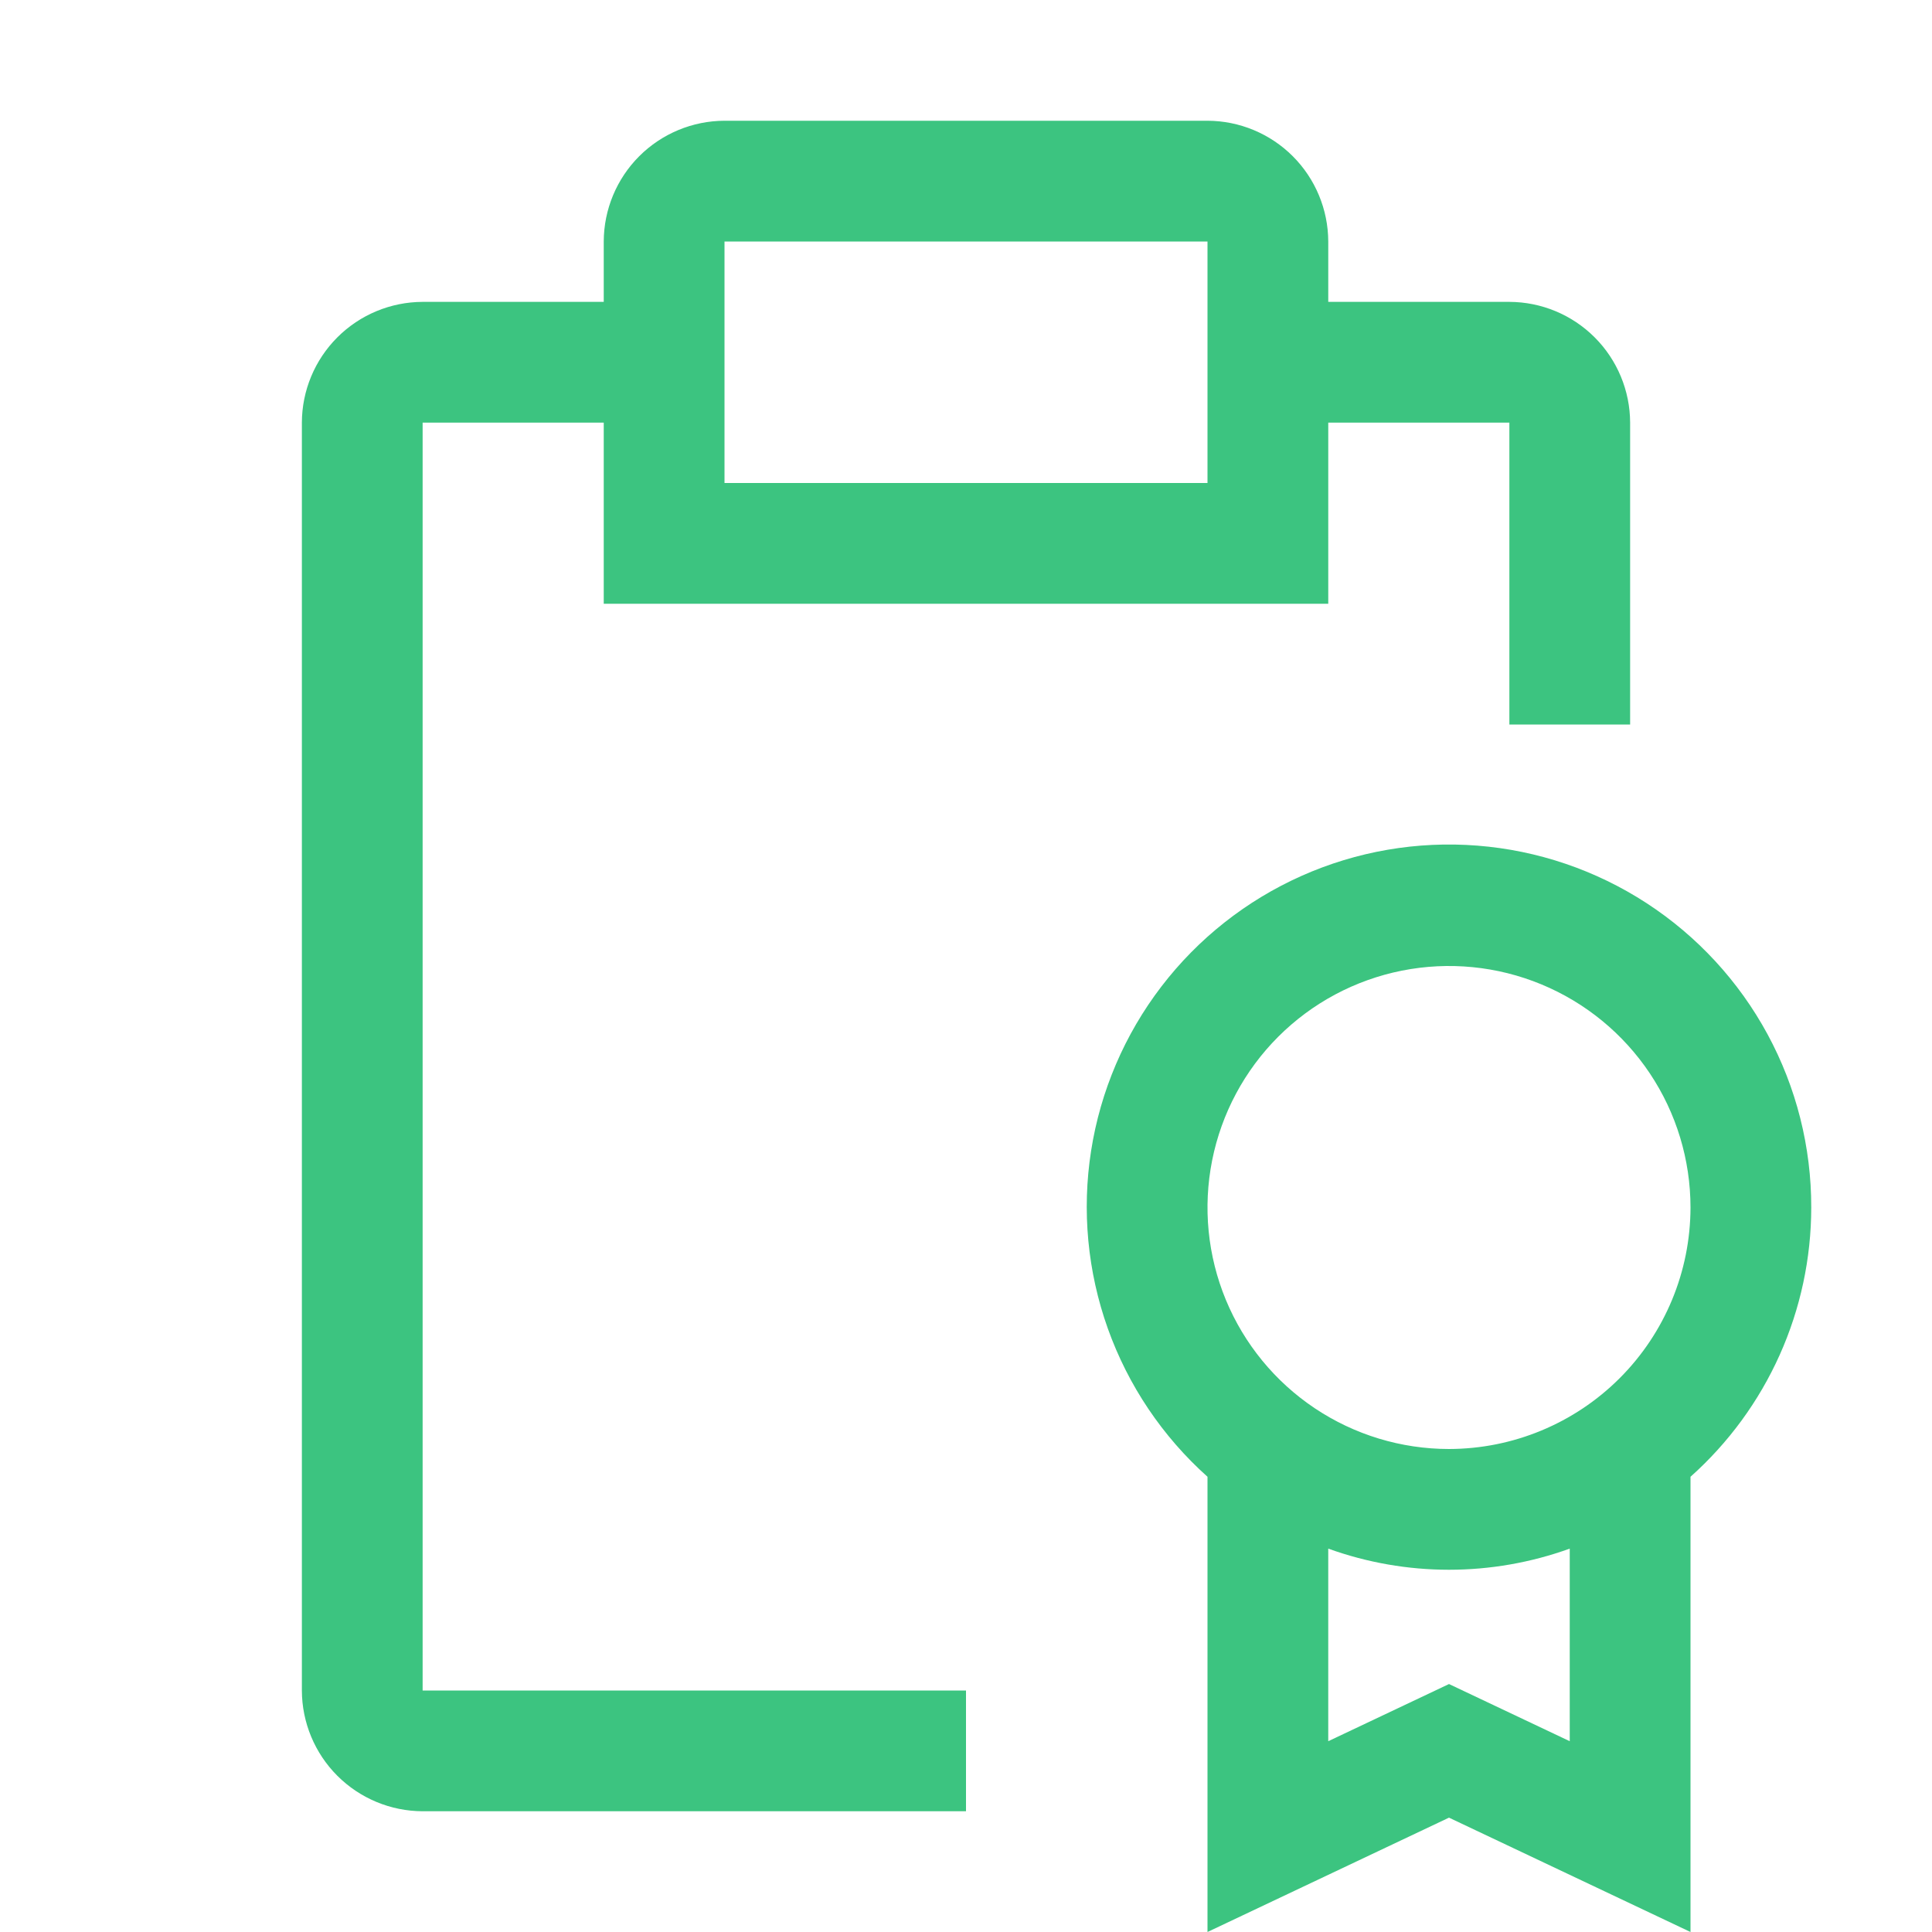
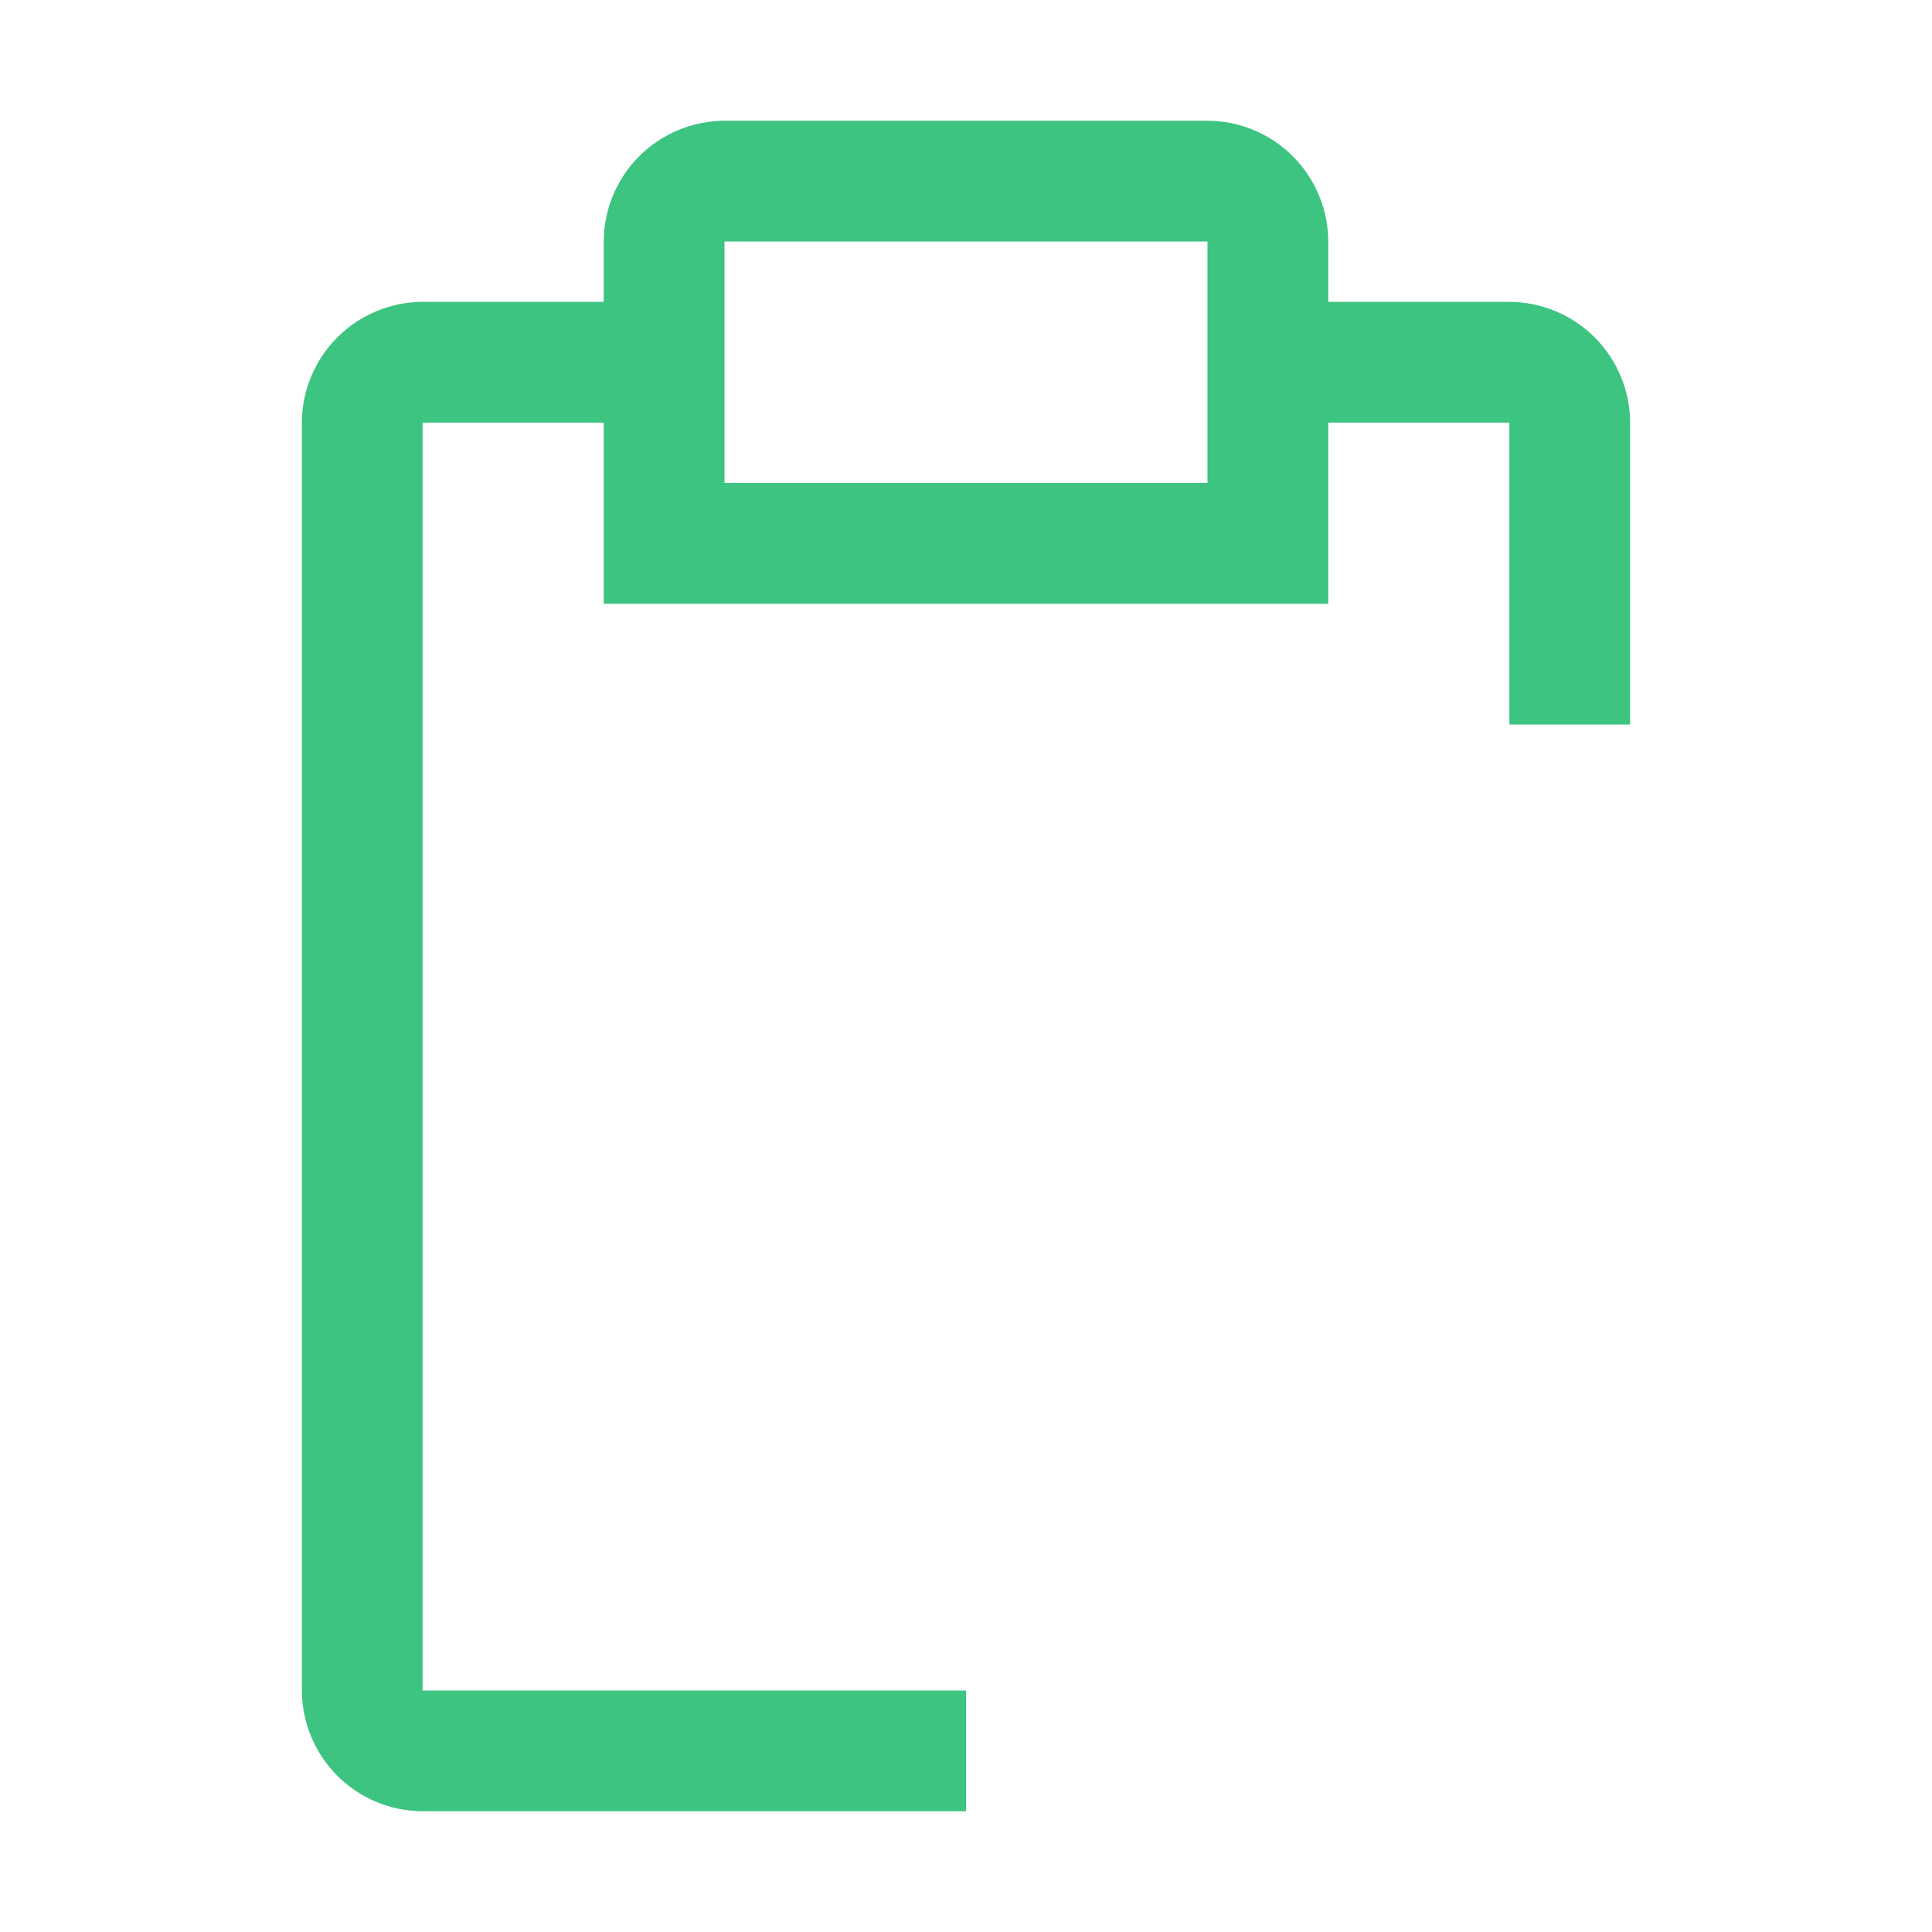
<svg xmlns="http://www.w3.org/2000/svg" width="177" height="177" viewBox="0 0 177 177" fill="none">
-   <path d="M165.937 110.625C165.949 105.086 164.573 99.633 161.937 94.762C159.301 89.891 155.487 85.757 150.844 82.737C146.201 79.717 140.876 77.907 135.355 77.473C129.833 77.038 124.29 77.992 119.232 80.248C114.174 82.504 109.76 85.991 106.394 90.389C103.028 94.788 100.817 99.959 99.961 105.431C99.105 110.903 99.633 116.503 101.495 121.719C103.358 126.935 106.497 131.602 110.625 135.294V177L132.75 166.524L154.875 177V135.294C158.352 132.193 161.135 128.393 163.042 124.142C164.948 119.89 165.935 115.284 165.937 110.625ZM143.812 159.521L132.75 154.283L121.687 159.521V141.877C128.836 144.458 136.663 144.458 143.812 141.877V159.521ZM132.75 132.75C128.374 132.75 124.096 131.452 120.458 129.021C116.82 126.59 113.984 123.135 112.309 119.092C110.635 115.049 110.196 110.6 111.05 106.309C111.904 102.017 114.011 98.075 117.105 94.98C120.199 91.886 124.142 89.779 128.434 88.925C132.725 88.071 137.174 88.51 141.217 90.184C145.26 91.859 148.715 94.695 151.146 98.333C153.577 101.971 154.875 106.249 154.875 110.625C154.868 116.491 152.534 122.114 148.387 126.262C144.239 130.409 138.616 132.743 132.75 132.75Z" fill="#3CC480" />
  <path d="M138.281 27.656H121.688V22.125C121.679 19.194 120.51 16.385 118.438 14.312C116.365 12.24 113.556 11.071 110.625 11.062H66.375C63.444 11.071 60.635 12.24 58.562 14.312C56.49 16.385 55.321 19.194 55.312 22.125V27.656H38.719C35.788 27.665 32.979 28.833 30.906 30.906C28.833 32.979 27.665 35.788 27.656 38.719V154.875C27.665 157.806 28.833 160.615 30.906 162.688C32.979 164.76 35.788 165.929 38.719 165.938H88.5V154.875H38.719V38.719H55.312V55.312H121.688V38.719H138.281V66.375H149.344V38.719C149.335 35.788 148.167 32.979 146.094 30.906C144.021 28.833 141.213 27.665 138.281 27.656ZM110.625 44.25H66.375V22.125H110.625V44.25Z" fill="#3CC480" />
</svg>